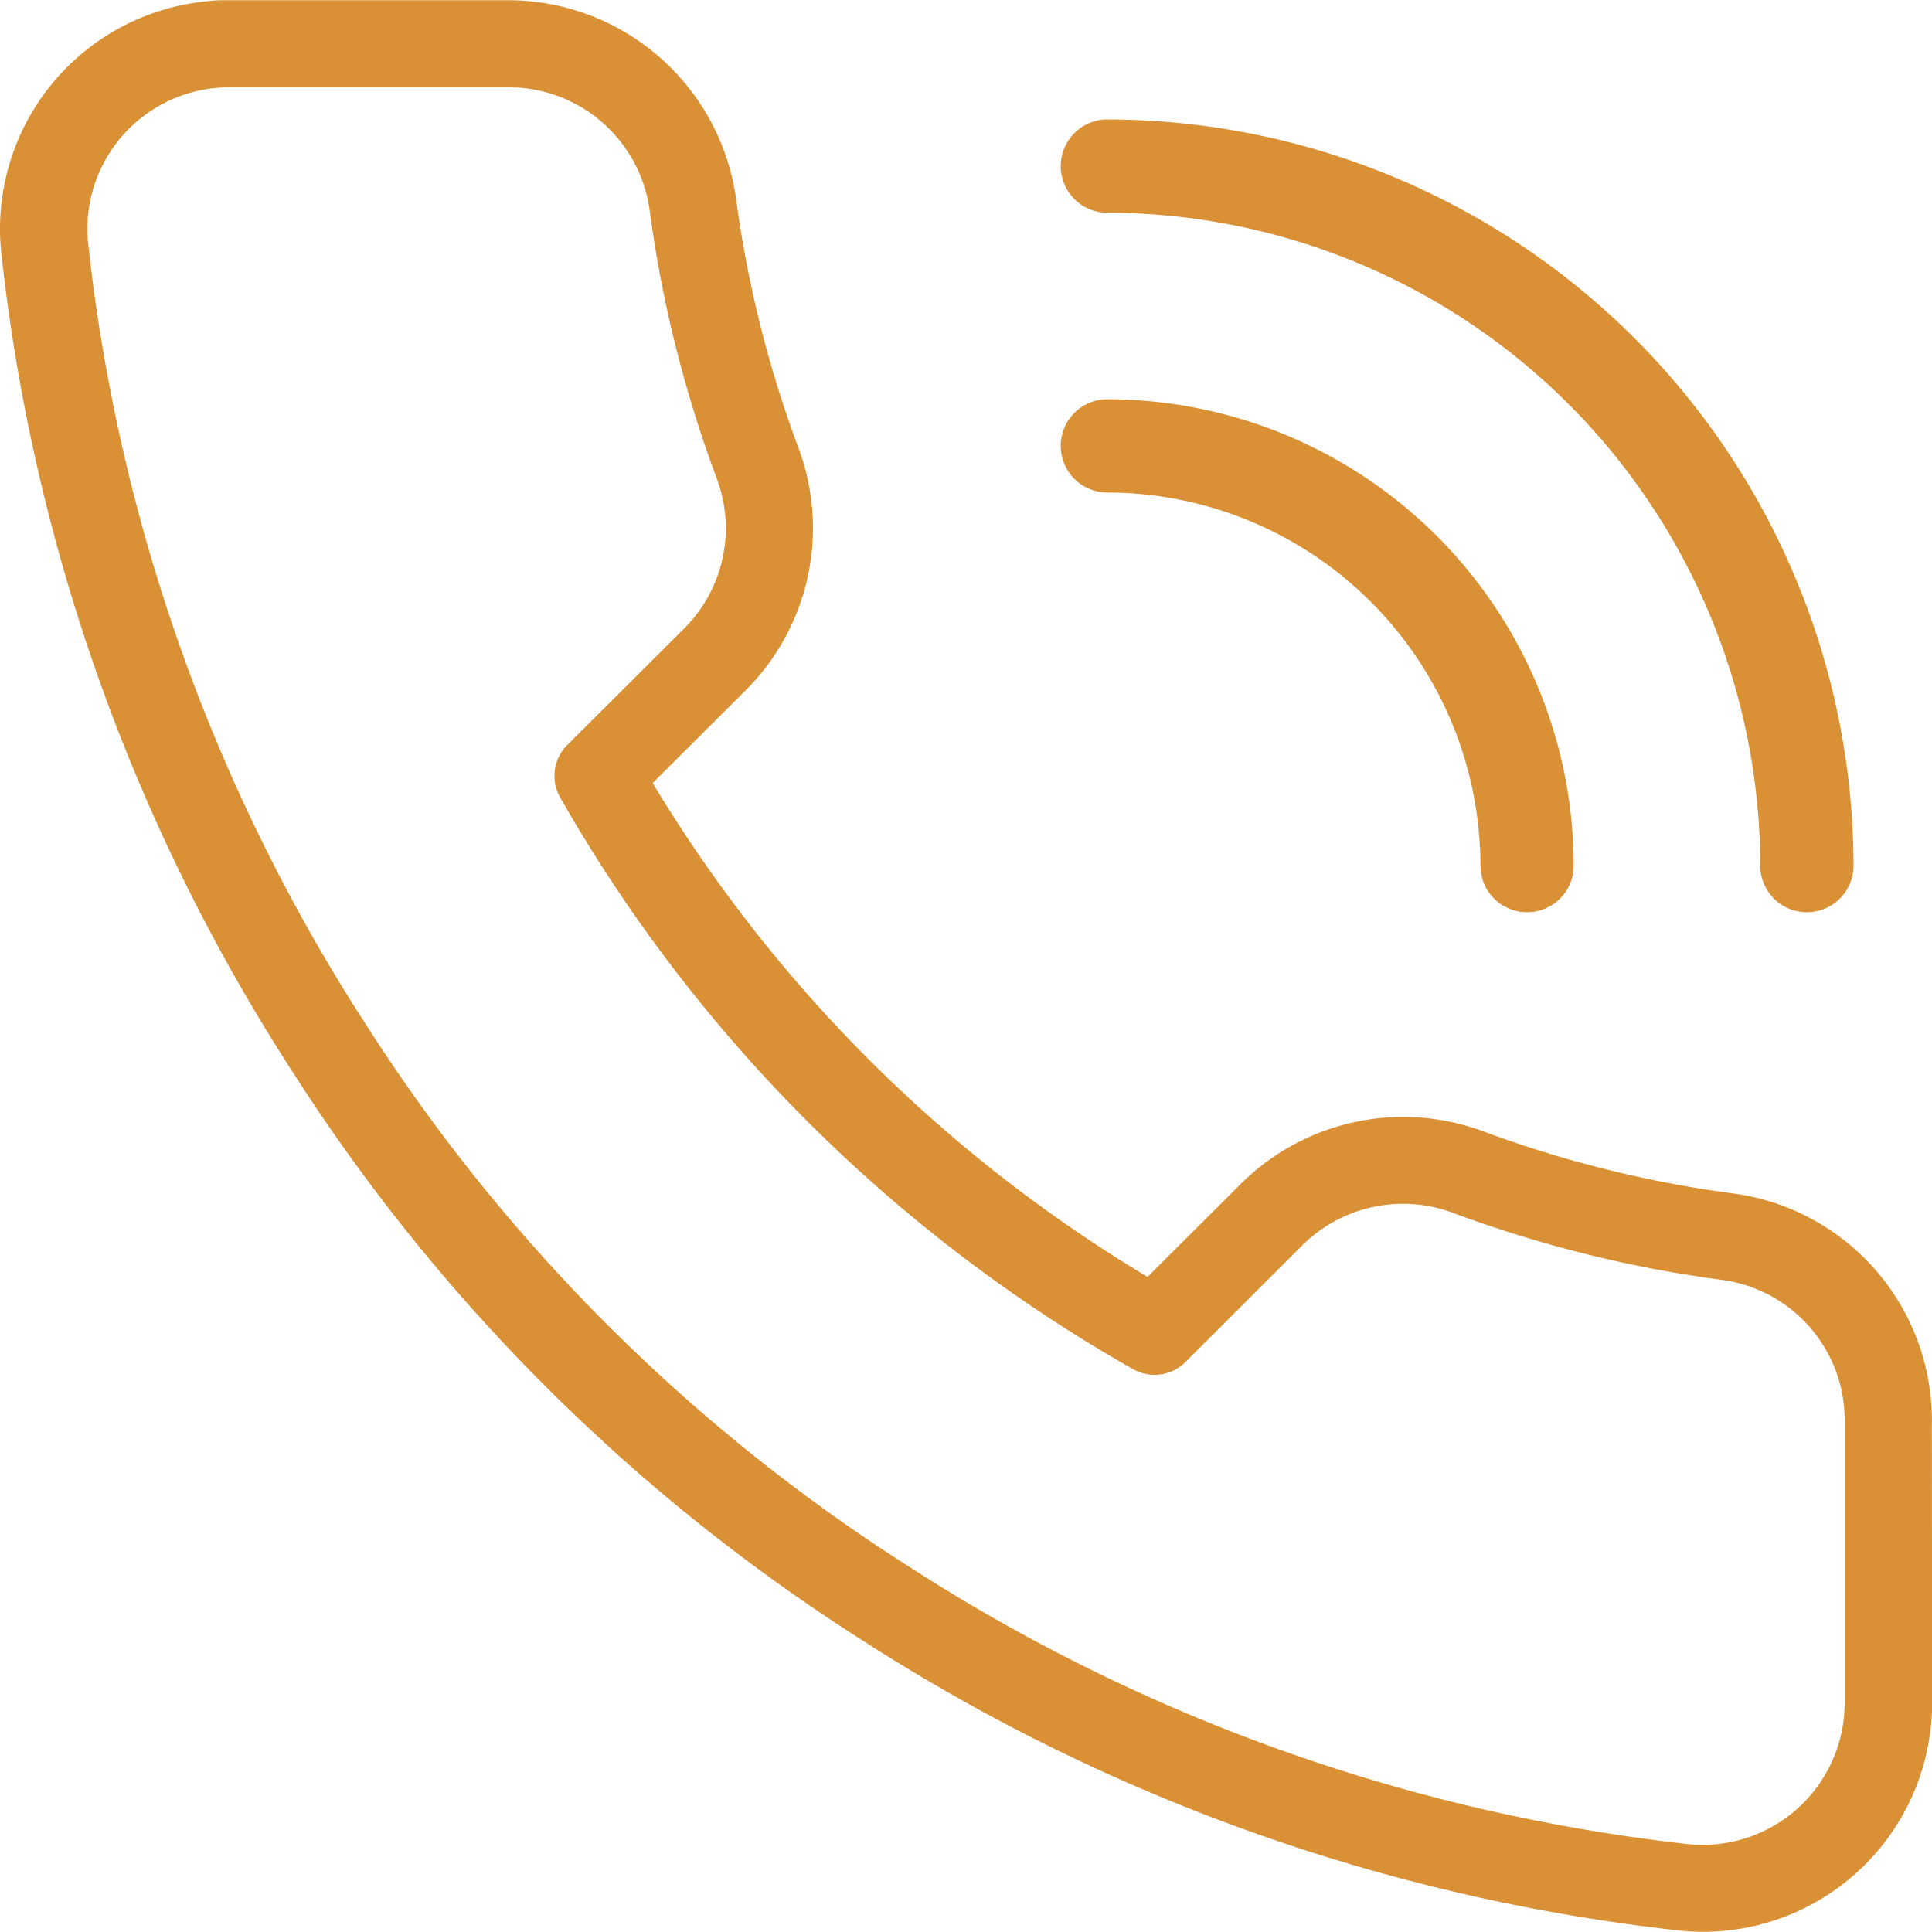
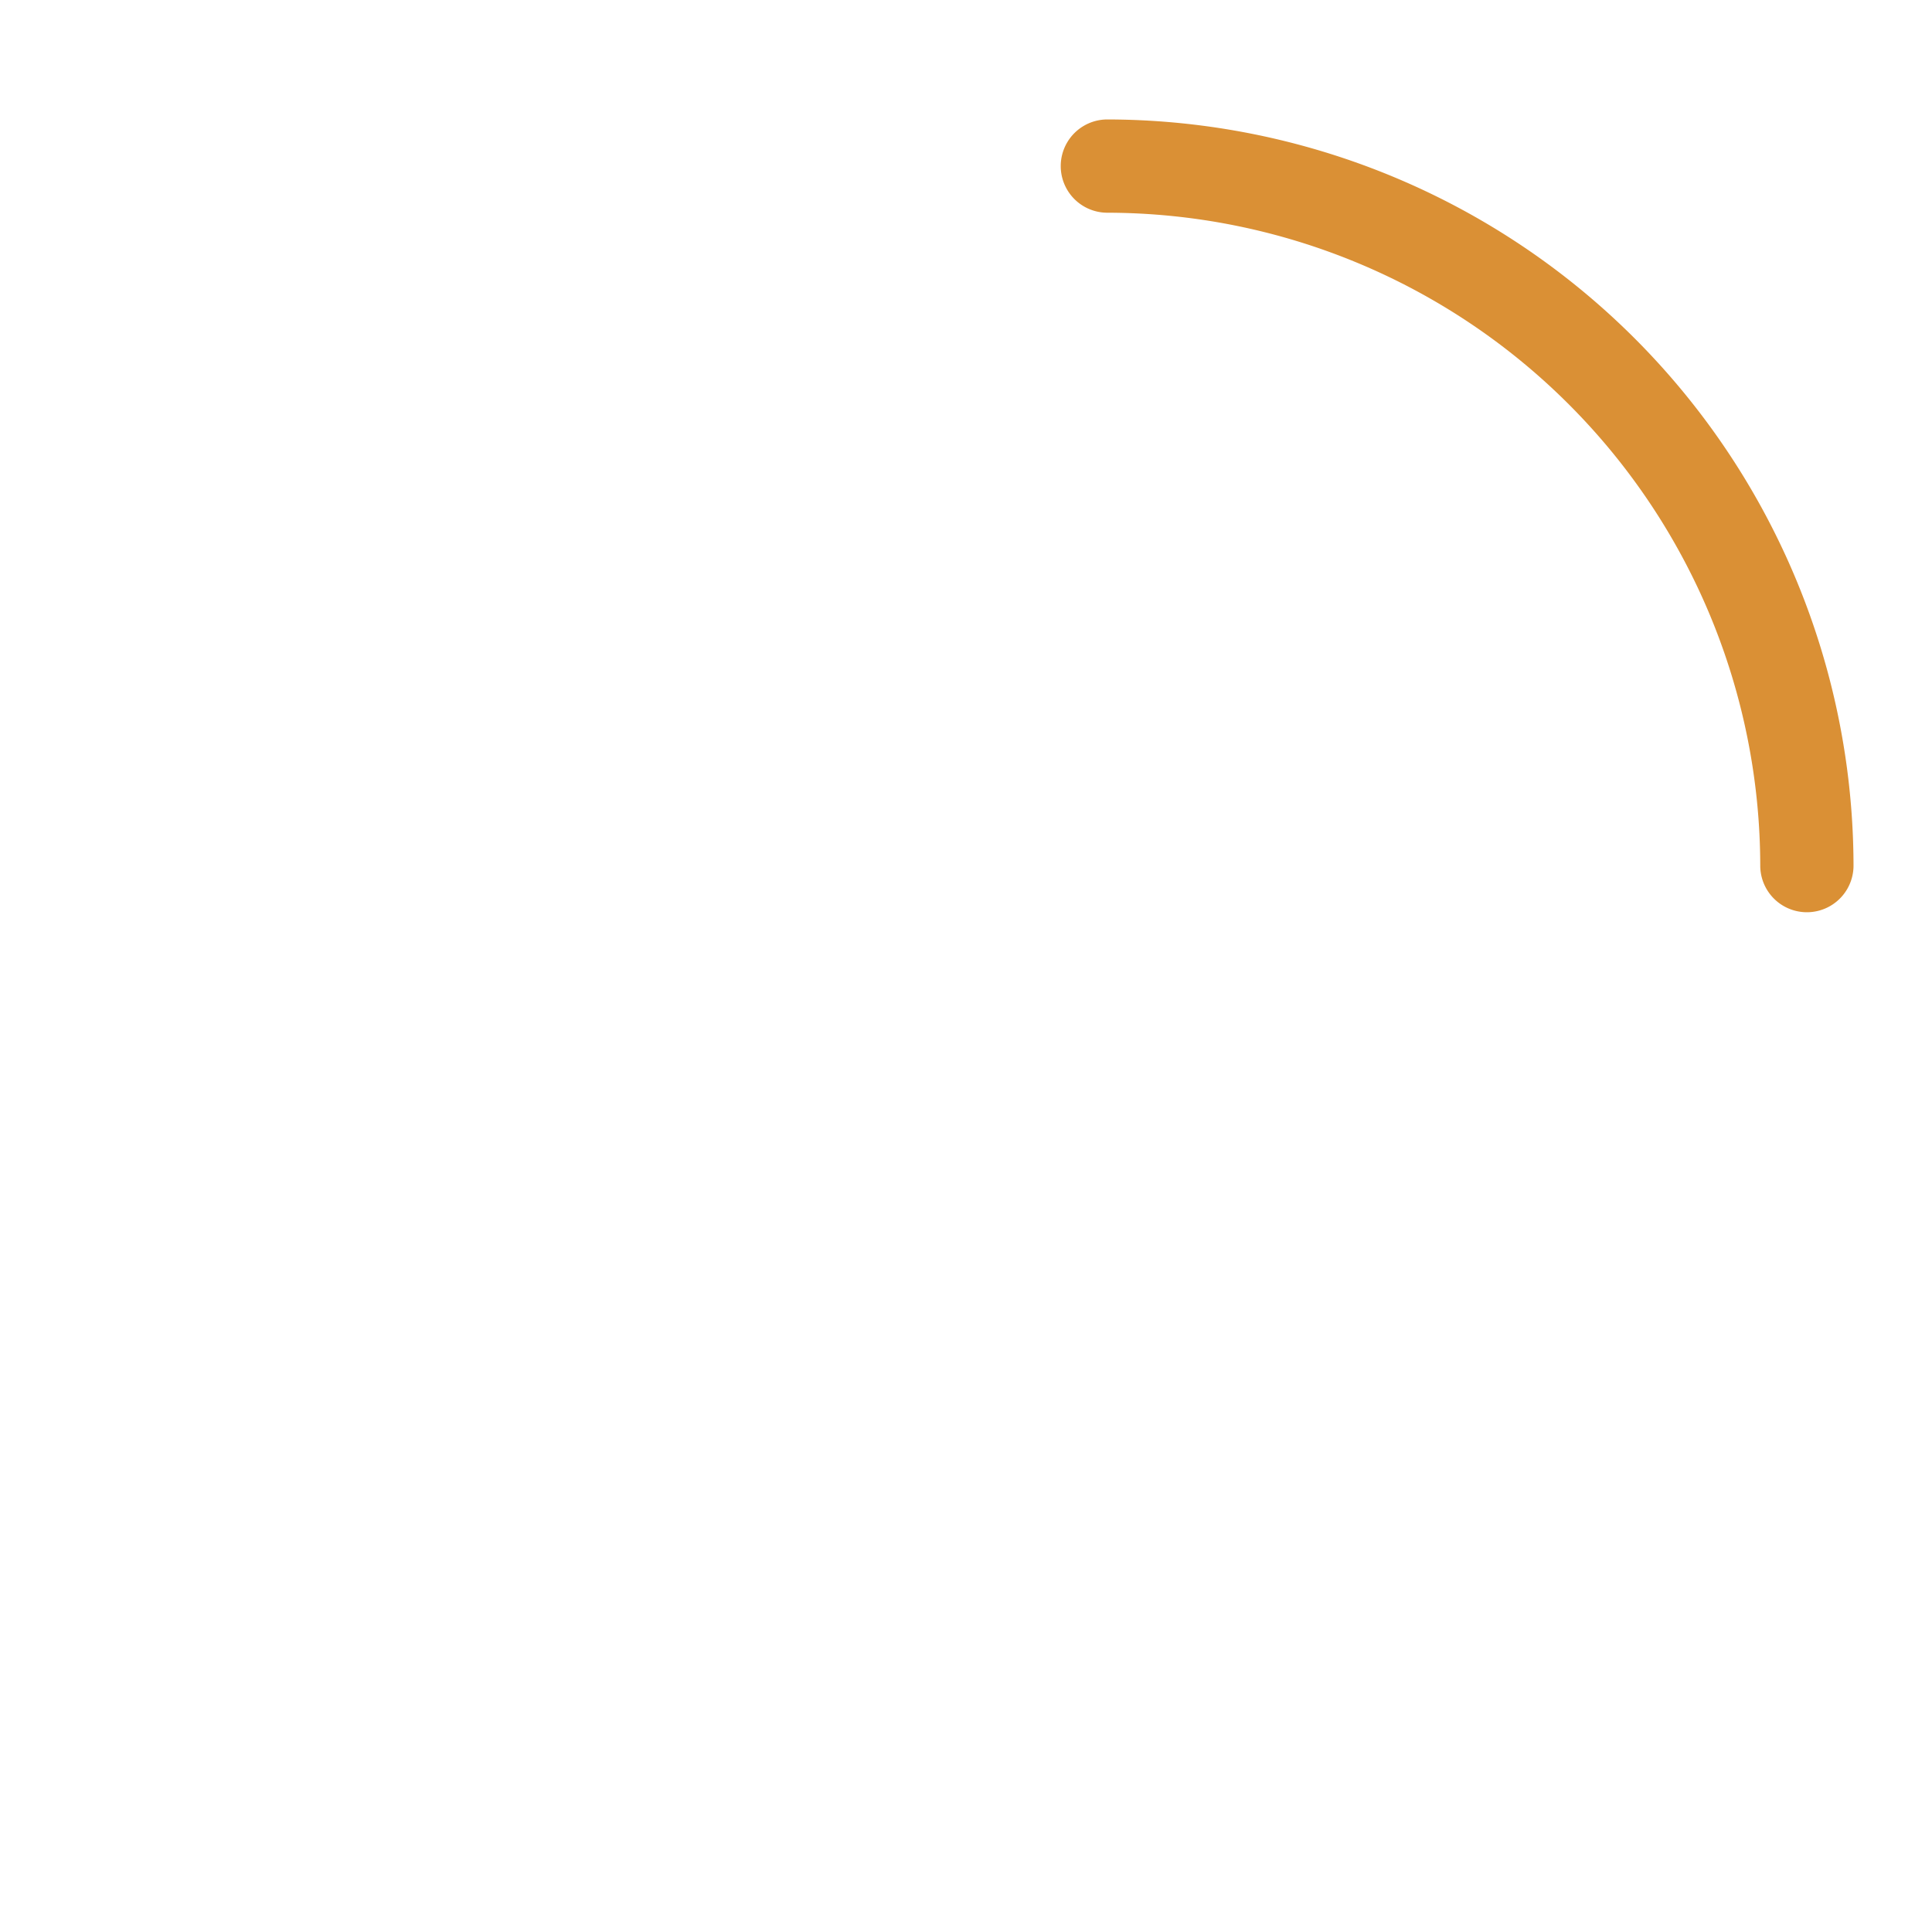
<svg xmlns="http://www.w3.org/2000/svg" id="Komponente_19_1" data-name="Komponente 19 – 1" width="29" height="29" viewBox="0 0 29 29">
  <path id="Pfad_359" data-name="Pfad 359" d="M279.52,53.6a9.816,9.816,0,0,1,9.8,9.8.7.7,0,0,0,1.4,0A11.218,11.218,0,0,0,279.52,52.2a.7.7,0,1,0,0,1.4Z" transform="translate(-262.898 -50.407)" fill="#da9035" />
-   <path id="Pfad_360" data-name="Pfad 360" d="M279.52,121a5.609,5.609,0,0,1,5.6,5.6.7.7,0,0,0,1.4,0,7.011,7.011,0,0,0-7-7,.7.7,0,1,0,0,1.4Z" transform="translate(-262.898 -113.607)" fill="#da9035" />
-   <path id="Pfad_361" data-name="Pfad 361" d="M52.421,44.813a3.438,3.438,0,0,0-2.962-3.479h0A17.27,17.27,0,0,1,45.69,40.4a3.456,3.456,0,0,0-3.63.775l-1.412,1.409a21.657,21.657,0,0,1-7.428-7.413l1.413-1.41a3.438,3.438,0,0,0,.775-3.621,17.215,17.215,0,0,1-.94-3.767,3.459,3.459,0,0,0-3.419-2.953h-4.19c-.1,0-.2,0-.307.014a3.434,3.434,0,0,0-3.114,3.739A28.243,28.243,0,0,0,27.811,39.5a27.95,27.95,0,0,0,8.551,8.535A28.4,28.4,0,0,0,48.675,52.4c.1.009.208.014.312.014H49a3.44,3.44,0,0,0,3.425-3.445ZM31.938,34.6a.656.656,0,0,0-.107.787,22.912,22.912,0,0,0,8.6,8.582.656.656,0,0,0,.785-.106L42.981,42.1a2.143,2.143,0,0,1,2.25-.478,18.544,18.544,0,0,0,4.049,1.008,2.126,2.126,0,0,1,1.832,2.157v4.187A2.131,2.131,0,0,1,49,51.109l-.067,0c-.047,0-.091,0-.126-.006a27.081,27.081,0,0,1-11.736-4.168,26.657,26.657,0,0,1-8.156-8.141,26.922,26.922,0,0,1-4.172-11.75,2.127,2.127,0,0,1,1.93-2.308c.064-.006.128-.009.189-.009h4.2a2.136,2.136,0,0,1,2.109,1.822,18.506,18.506,0,0,0,1.011,4.05,2.125,2.125,0,0,1-.477,2.239Z" transform="translate(-23.423 -23.417)" fill="#da9035" />
</svg>